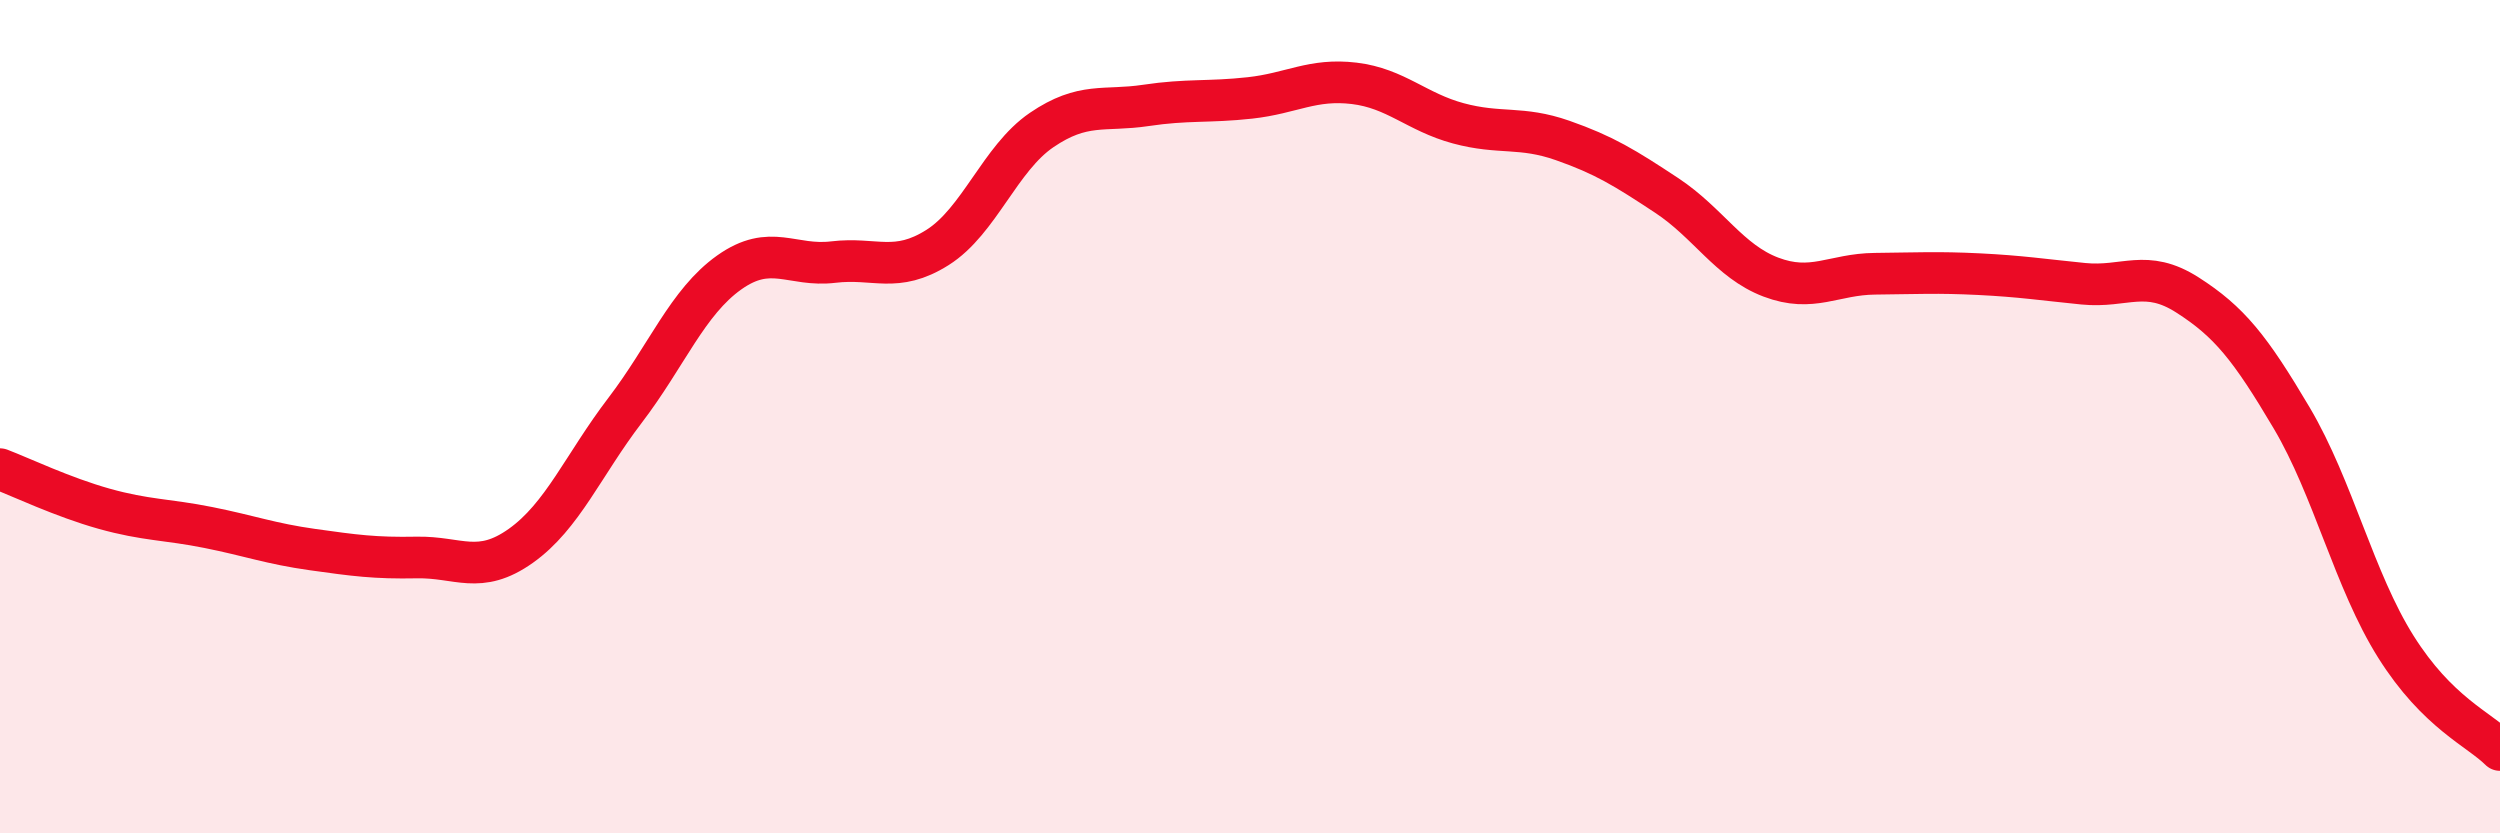
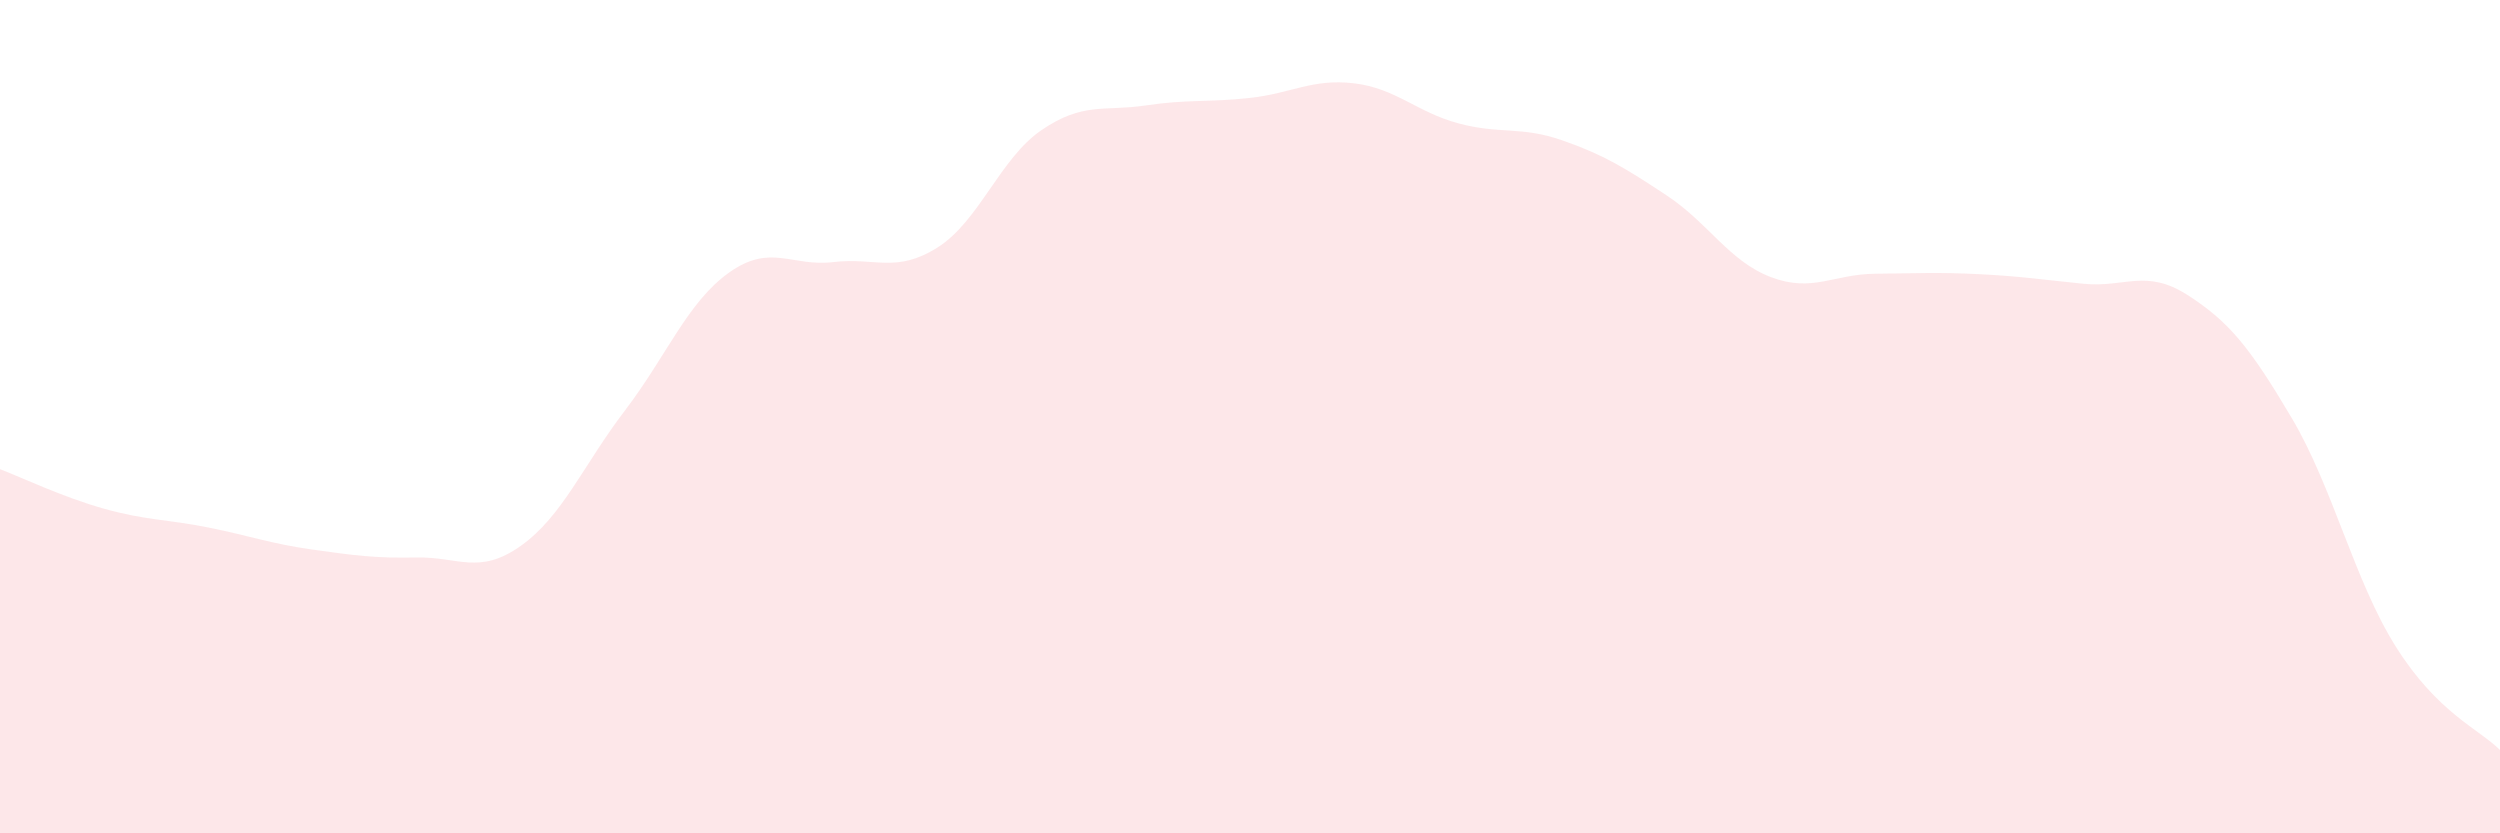
<svg xmlns="http://www.w3.org/2000/svg" width="60" height="20" viewBox="0 0 60 20">
  <path d="M 0,11.26 C 0.5,11.45 1.5,11.93 2.5,12.21 C 3.5,12.49 4,12.46 5,12.66 C 6,12.86 6.5,13.05 7.5,13.19 C 8.5,13.33 9,13.4 10,13.38 C 11,13.36 11.5,13.81 12.5,13.1 C 13.5,12.39 14,11.16 15,9.85 C 16,8.54 16.5,7.25 17.5,6.54 C 18.5,5.83 19,6.41 20,6.29 C 21,6.17 21.5,6.57 22.5,5.94 C 23.5,5.31 24,3.8 25,3.12 C 26,2.44 26.5,2.68 27.5,2.53 C 28.5,2.38 29,2.46 30,2.35 C 31,2.24 31.5,1.88 32.5,2 C 33.5,2.12 34,2.69 35,2.96 C 36,3.23 36.5,3.02 37.5,3.37 C 38.5,3.72 39,4.03 40,4.69 C 41,5.35 41.5,6.27 42.5,6.65 C 43.5,7.03 44,6.58 45,6.57 C 46,6.56 46.5,6.53 47.5,6.58 C 48.5,6.63 49,6.71 50,6.81 C 51,6.91 51.5,6.44 52.5,7.08 C 53.5,7.72 54,8.34 55,10.03 C 56,11.72 56.5,13.93 57.5,15.52 C 58.5,17.11 59.5,17.5 60,18L60 20L0 20Z" fill="#EB0A25" opacity="0.1" stroke-linecap="round" stroke-linejoin="round" />
-   <path d="M 0,11.26 C 0.5,11.45 1.5,11.93 2.5,12.21 C 3.5,12.49 4,12.46 5,12.66 C 6,12.86 6.5,13.05 7.5,13.19 C 8.5,13.33 9,13.4 10,13.38 C 11,13.36 11.5,13.81 12.5,13.1 C 13.5,12.39 14,11.16 15,9.85 C 16,8.54 16.5,7.25 17.5,6.54 C 18.5,5.83 19,6.41 20,6.29 C 21,6.17 21.5,6.57 22.5,5.94 C 23.5,5.31 24,3.8 25,3.12 C 26,2.44 26.5,2.68 27.5,2.53 C 28.5,2.38 29,2.46 30,2.35 C 31,2.24 31.5,1.88 32.5,2 C 33.5,2.12 34,2.69 35,2.96 C 36,3.23 36.5,3.02 37.5,3.37 C 38.5,3.72 39,4.03 40,4.69 C 41,5.35 41.5,6.27 42.5,6.65 C 43.5,7.03 44,6.58 45,6.57 C 46,6.56 46.5,6.53 47.5,6.58 C 48.5,6.63 49,6.71 50,6.81 C 51,6.91 51.5,6.44 52.5,7.08 C 53.5,7.72 54,8.34 55,10.03 C 56,11.72 56.5,13.93 57.5,15.52 C 58.5,17.11 59.5,17.5 60,18" stroke="#EB0A25" stroke-width="1" fill="none" stroke-linecap="round" stroke-linejoin="round" />
</svg>